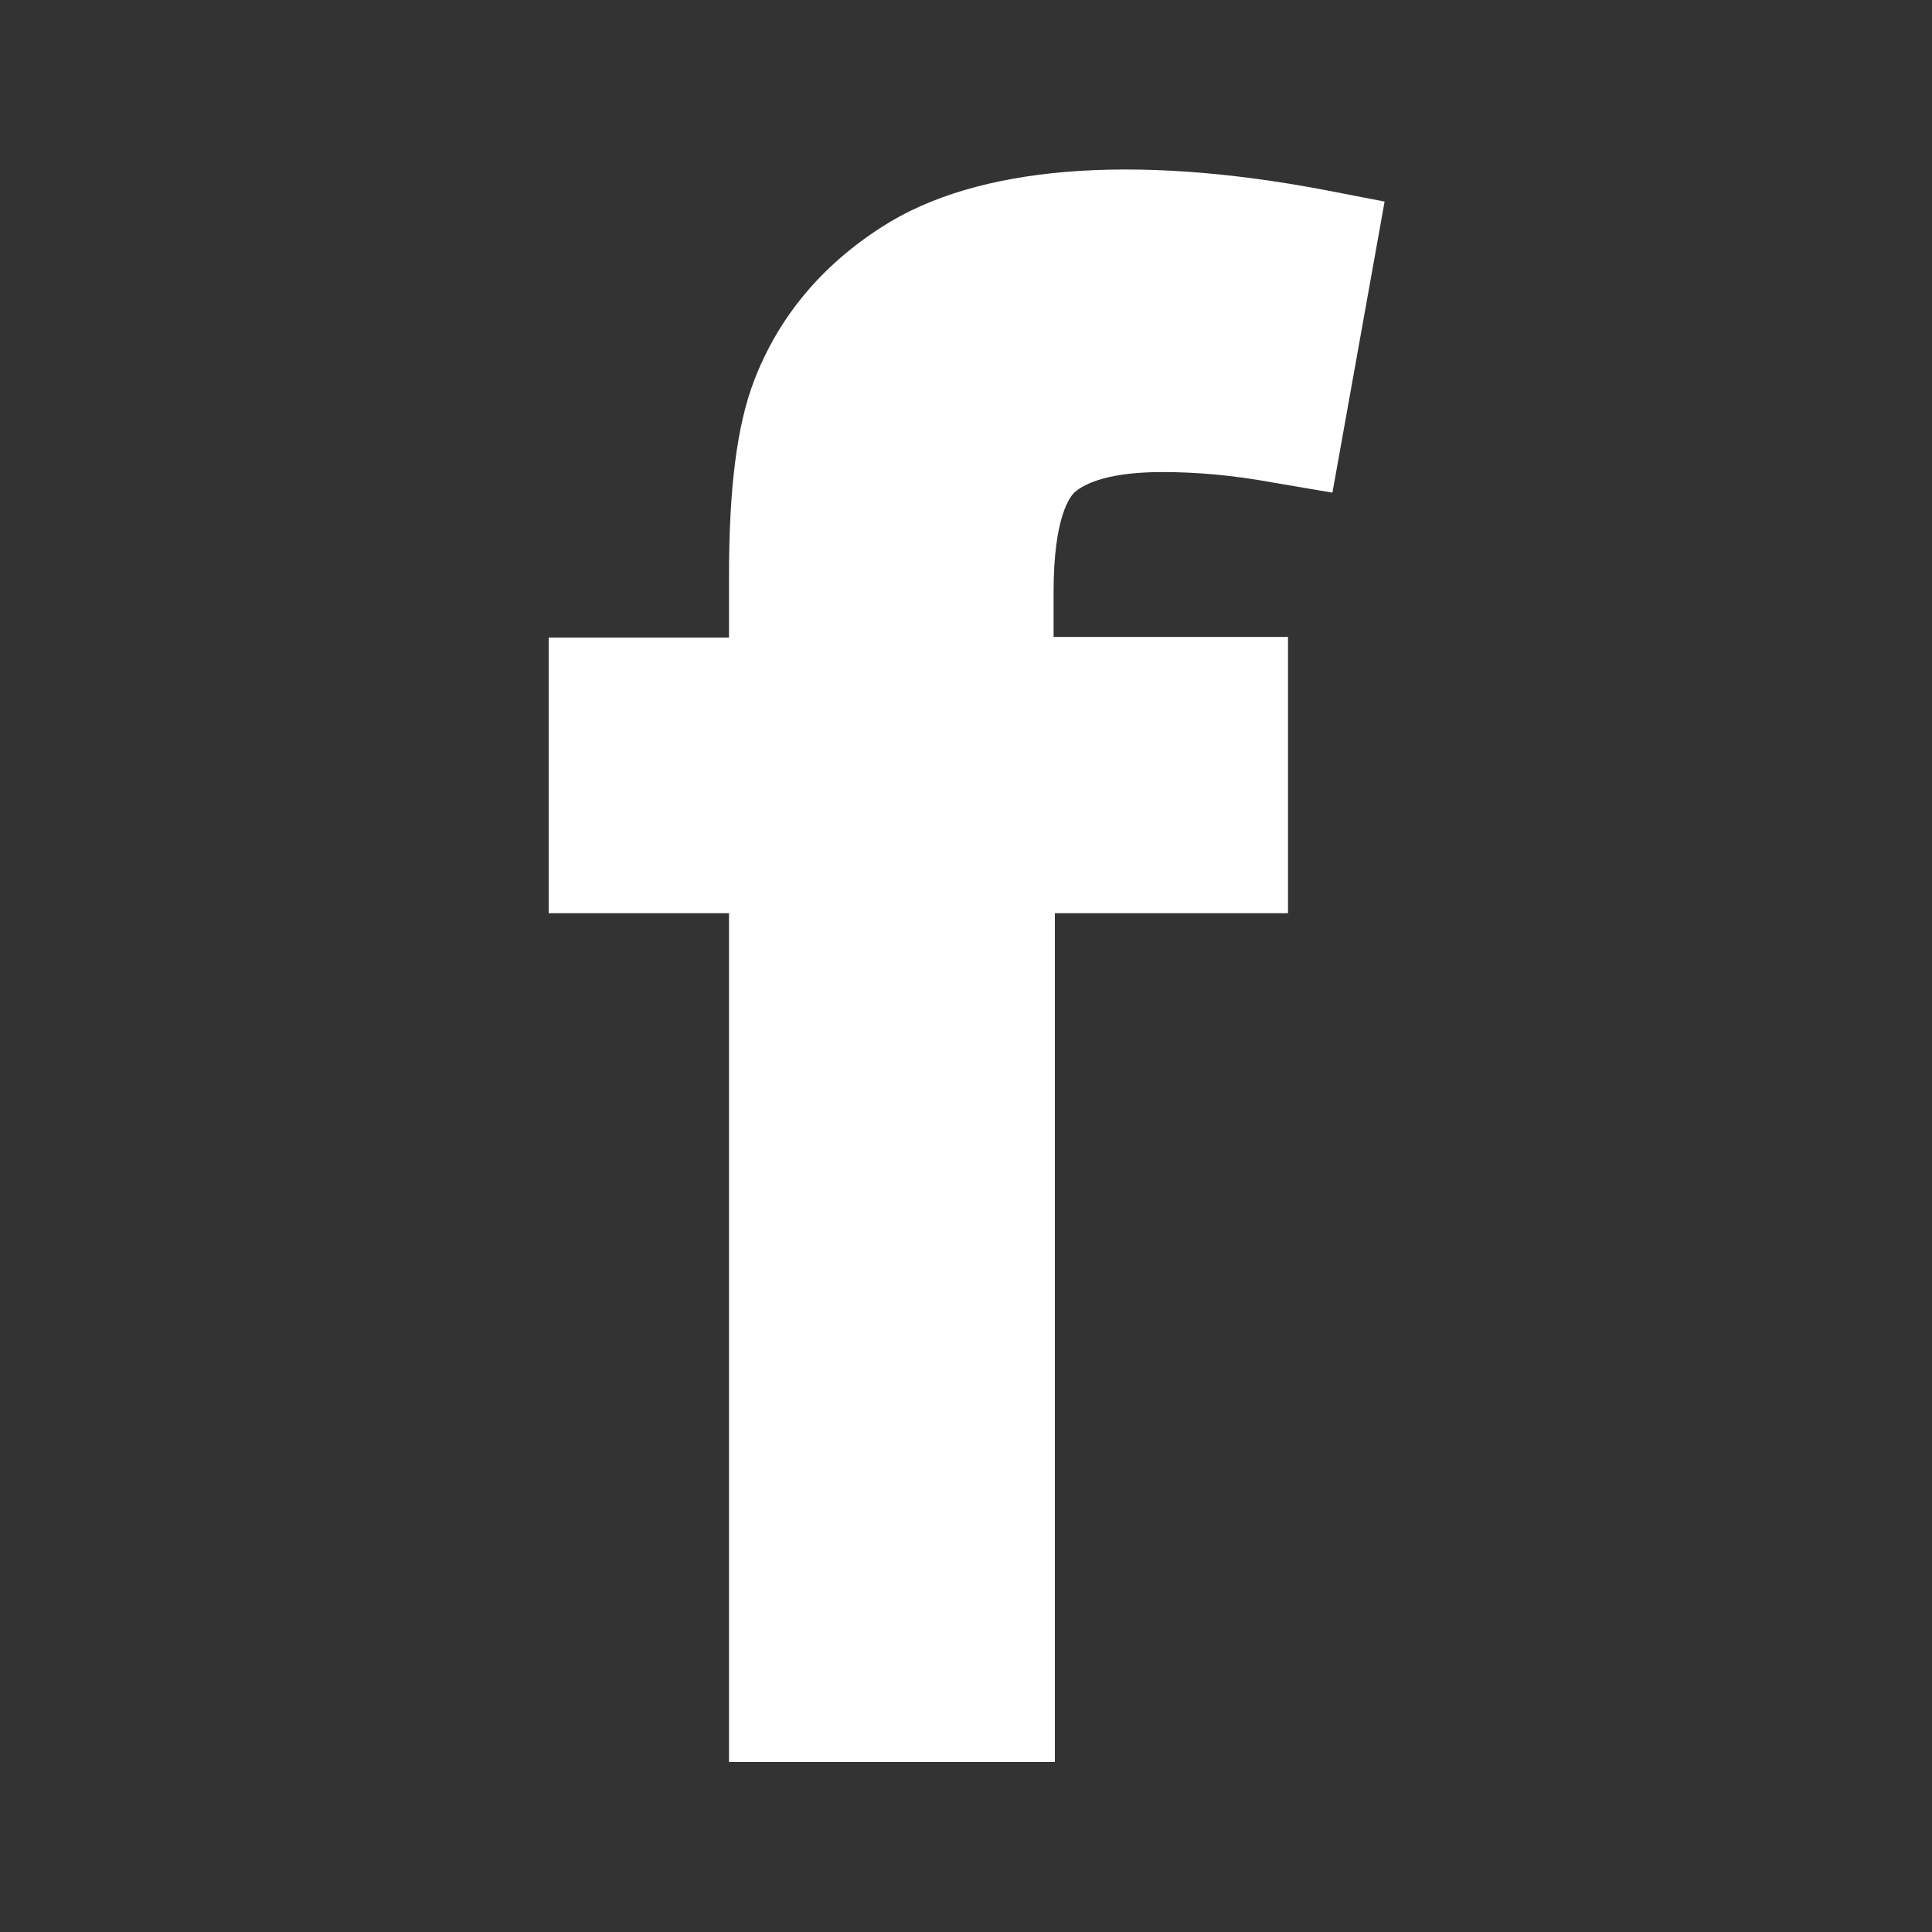
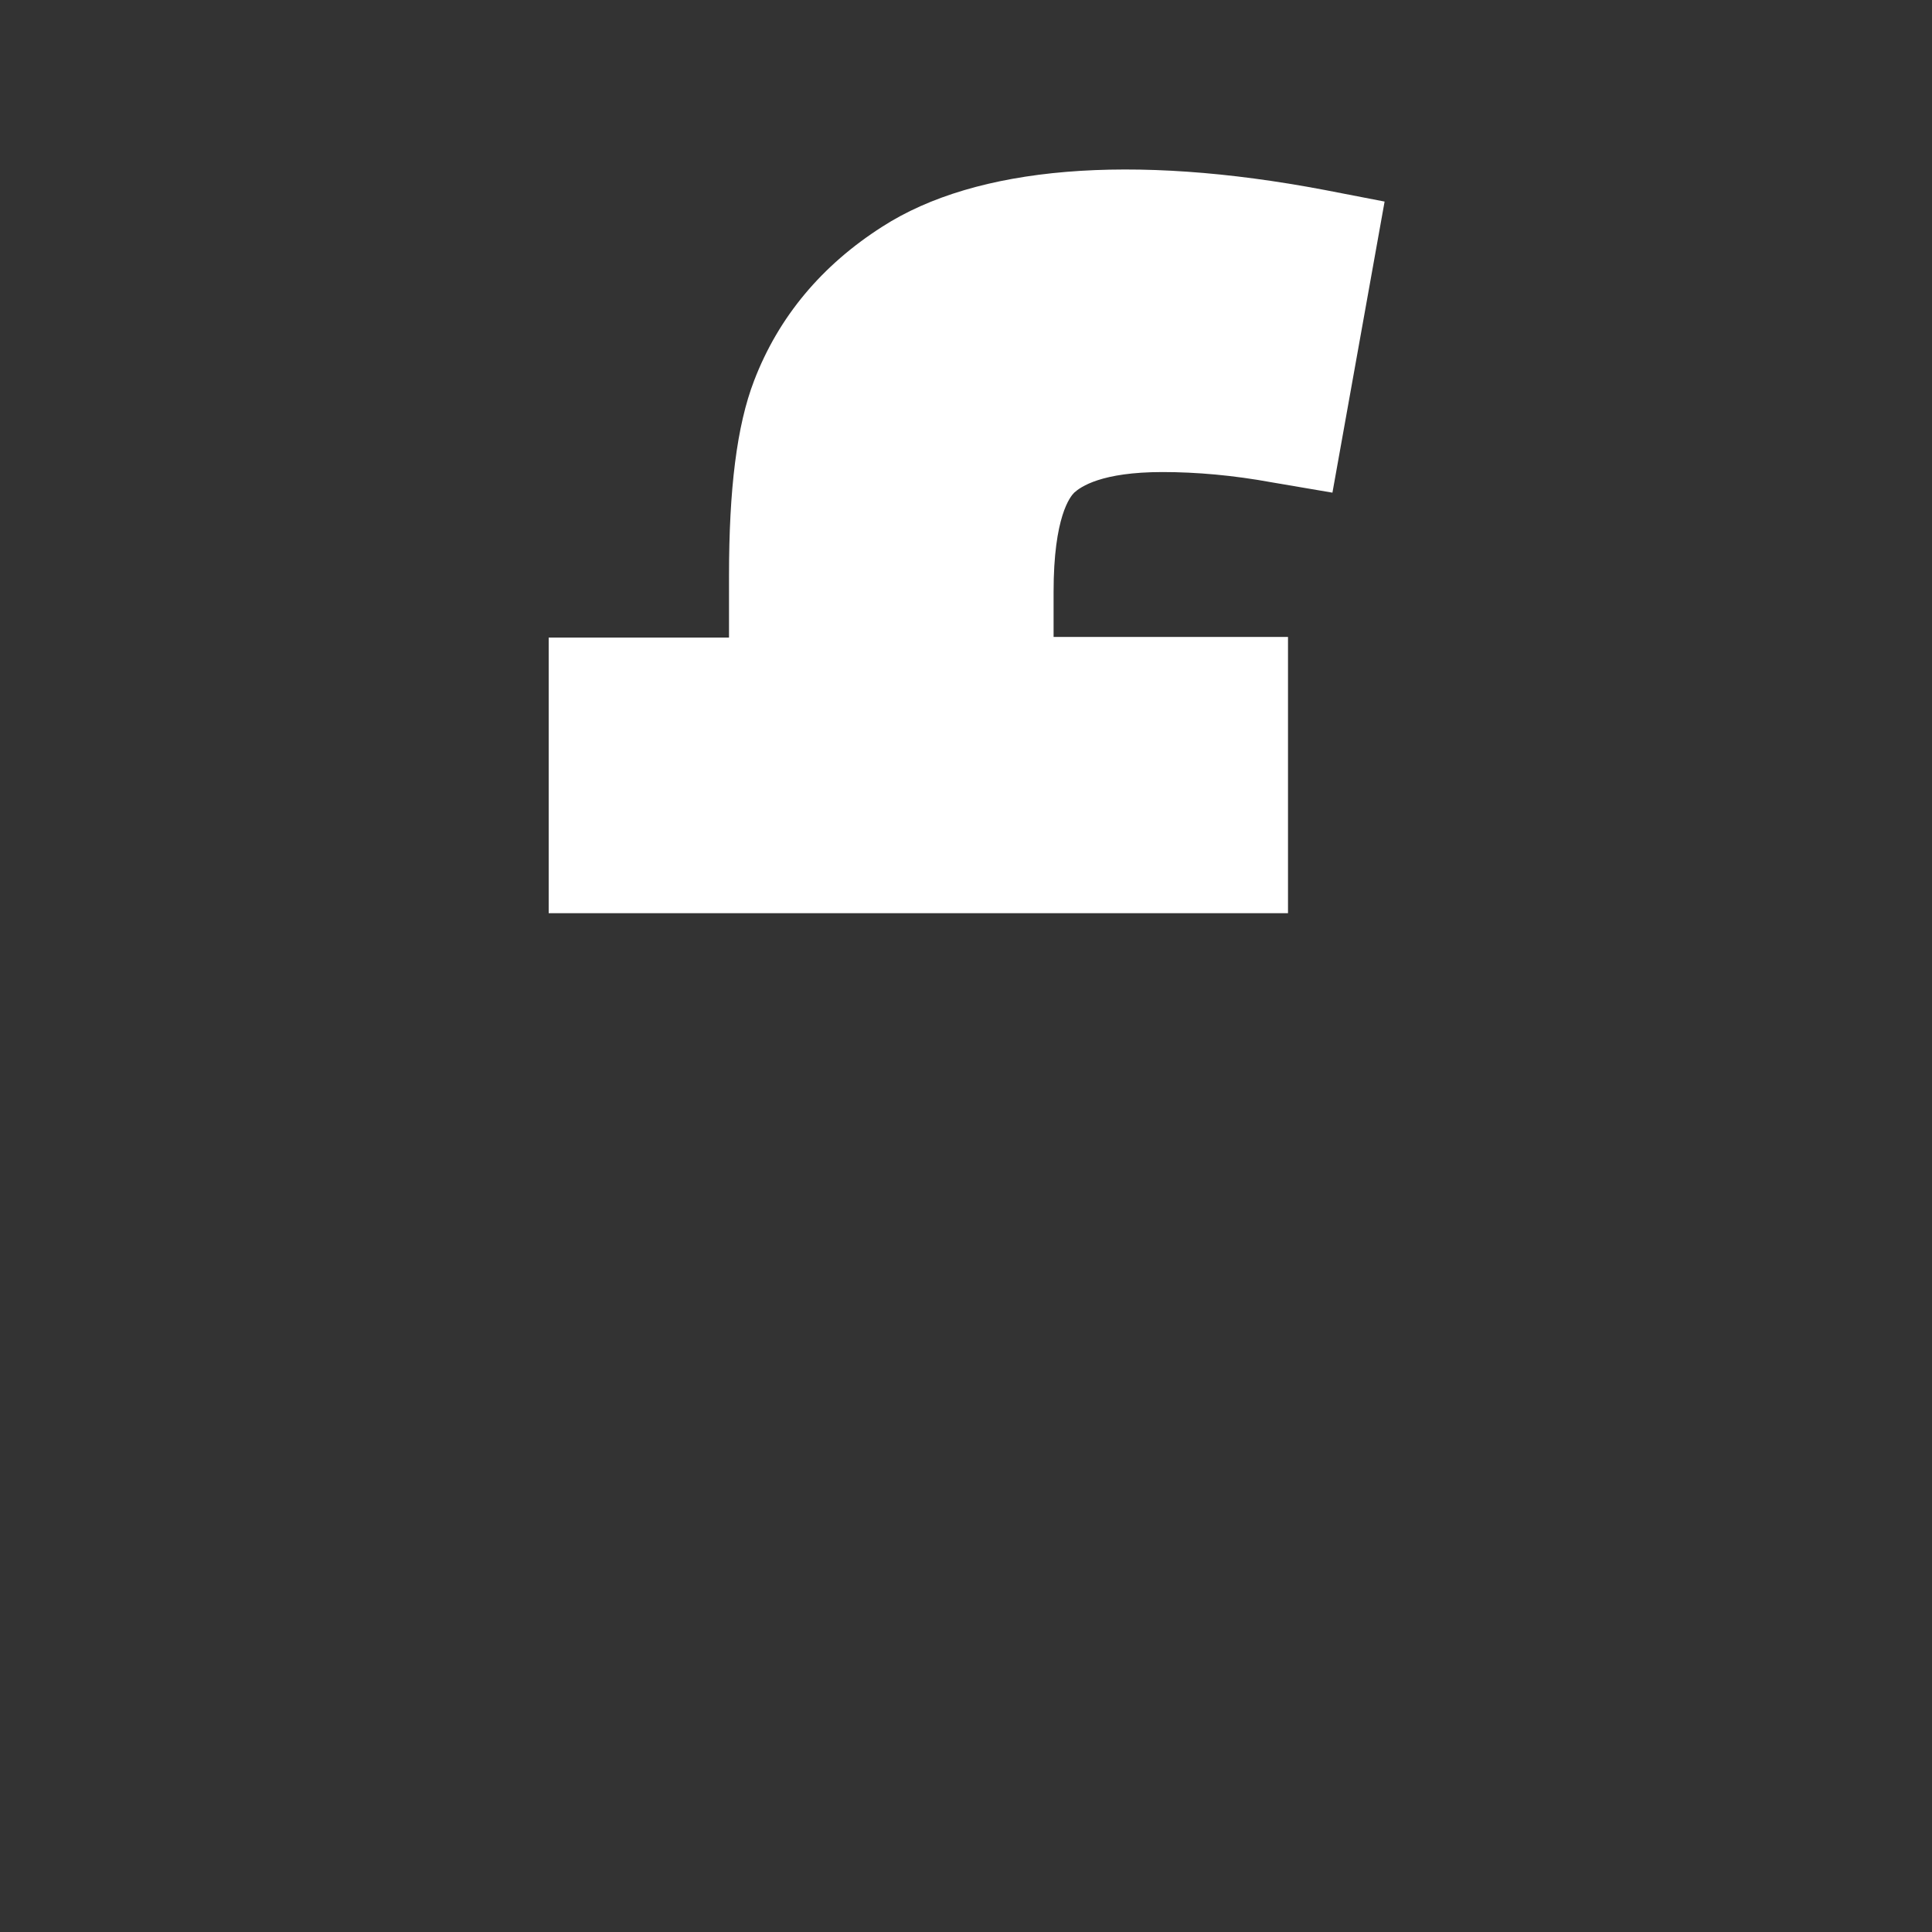
<svg xmlns="http://www.w3.org/2000/svg" version="1.1" id="Layer_1" x="0px" y="0px" viewBox="0 0 300 300" style="enable-background:new 0 0 300 300;" xml:space="preserve">
  <rect x="0" y="0" width="300" height="300" fill="#333333" stroke="none" />
  <style type="text/css">
	.st0{fill:#FFFFFF;}
</style>
  <g>
    <g>
-       <path class="st0" d="M166.8,76.5c1-0.9,4.2-3.2,13.7-3.2c5.3,0,11,0.5,17,1.6l9.4,1.6l8.1-45.2l-9.3-1.8    c-30-5.7-54.1-3.7-68.7,5.7c-9.4,6-16.1,14-19.9,23.9c-2.7,7-3.9,16.9-3.9,30.3V99h-28v42.8h28v131.8h50.6V141.8H200V98.9h-36.4    v-7C163.6,80.2,166.2,77.1,166.8,76.5z" />
+       <path class="st0" d="M166.8,76.5c1-0.9,4.2-3.2,13.7-3.2c5.3,0,11,0.5,17,1.6l9.4,1.6l8.1-45.2l-9.3-1.8    c-30-5.7-54.1-3.7-68.7,5.7c-9.4,6-16.1,14-19.9,23.9c-2.7,7-3.9,16.9-3.9,30.3V99h-28v42.8h28v131.8V141.8H200V98.9h-36.4    v-7C163.6,80.2,166.2,77.1,166.8,76.5z" />
    </g>
  </g>
</svg>